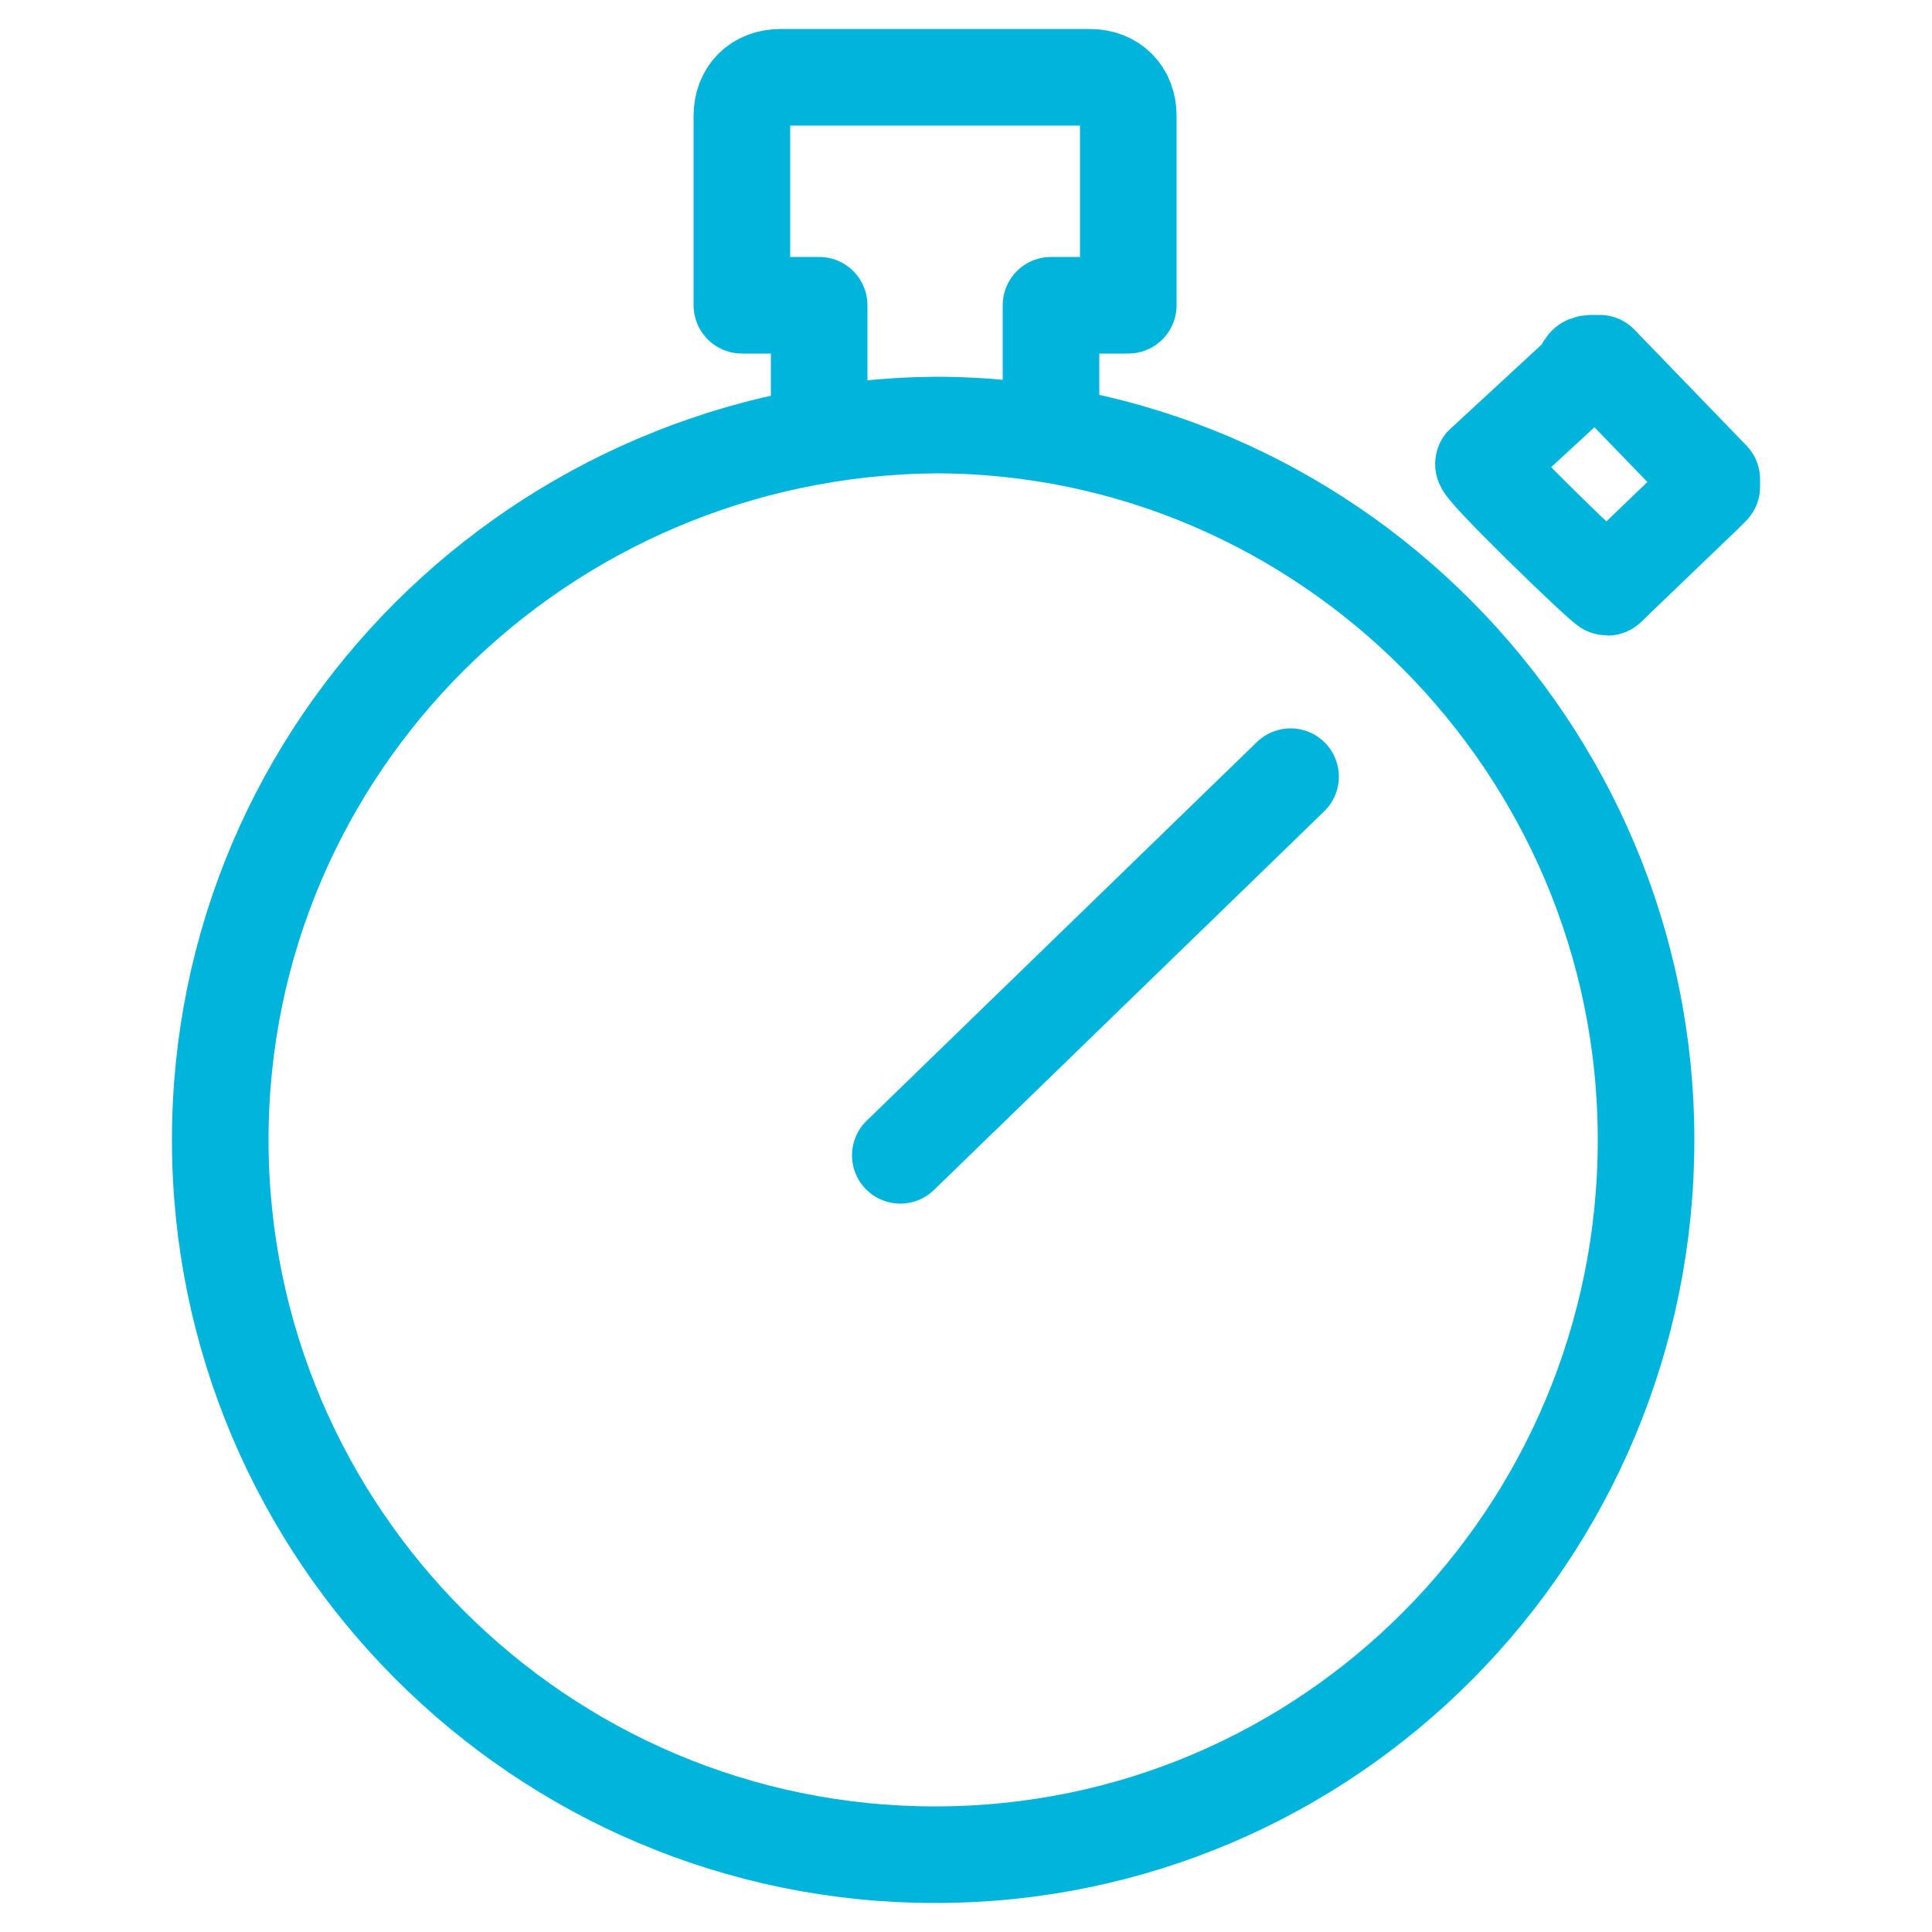
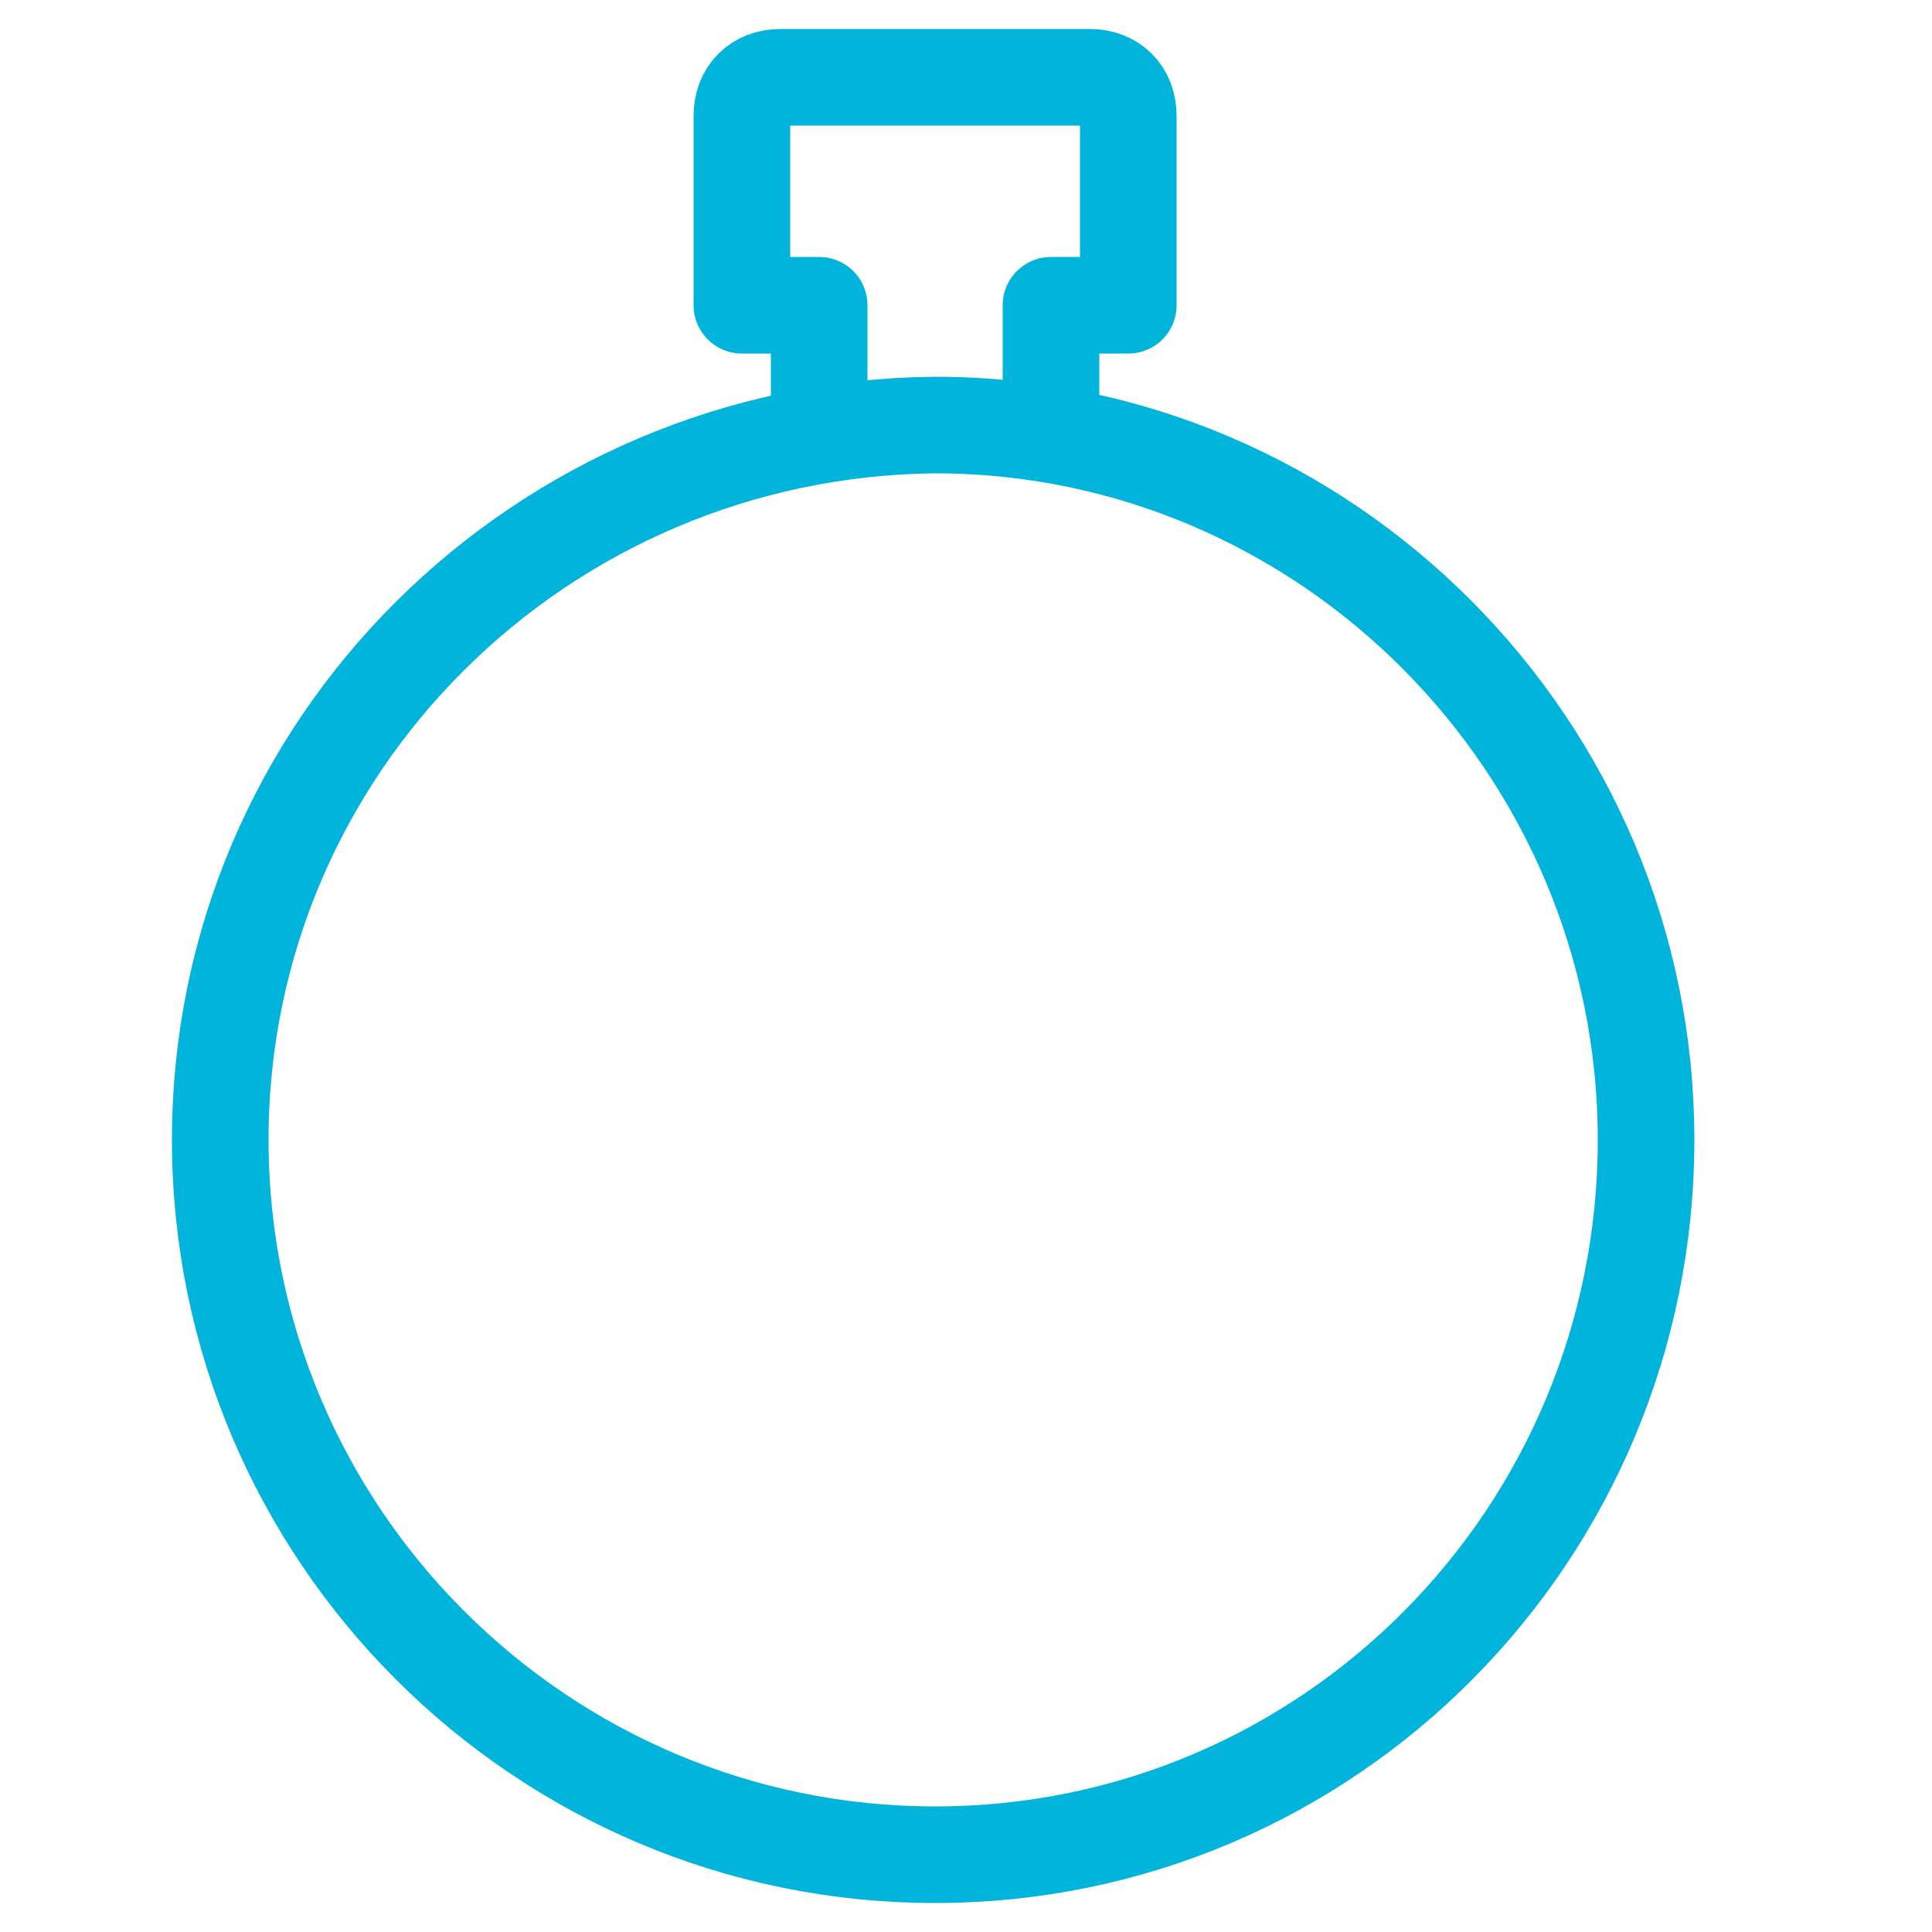
<svg xmlns="http://www.w3.org/2000/svg" version="1.1" id="Ebene_1" x="0px" y="0px" viewBox="0 0 50 50" style="enable-background:new 0 0 50 50;" xml:space="preserve">
  <style type="text/css">
	.st0{fill:none;stroke:#00B4DC;stroke-width:2.5;stroke-linecap:round;stroke-linejoin:round;}
</style>
  <g>
-     <path class="st0" d="M41.6,15.2l2.5-2.4l0.2-0.2v-0.2l-2.9-3h-0.2C41,9.4,41,9.5,41,9.6L38.4,12C38.2,12,41.5,15.2,41.6,15.2   L41.6,15.2z" />
-     <path class="st0" d="M33.4,20.1l-10.1,9.8" />
    <path class="st0" d="M24.2,48c10.2,0,18.4-8.3,18.4-18.5s-8.3-18.5-18.4-18.5C14,11.1,5.7,19.3,5.7,29.5S14,48,24.2,48z" />
    <path class="st0" d="M27.2,11V7.9h2V3c0-0.6-0.4-1-1-1h-8c-0.6,0-1,0.4-1,1v4.9h2V11" />
  </g>
</svg>